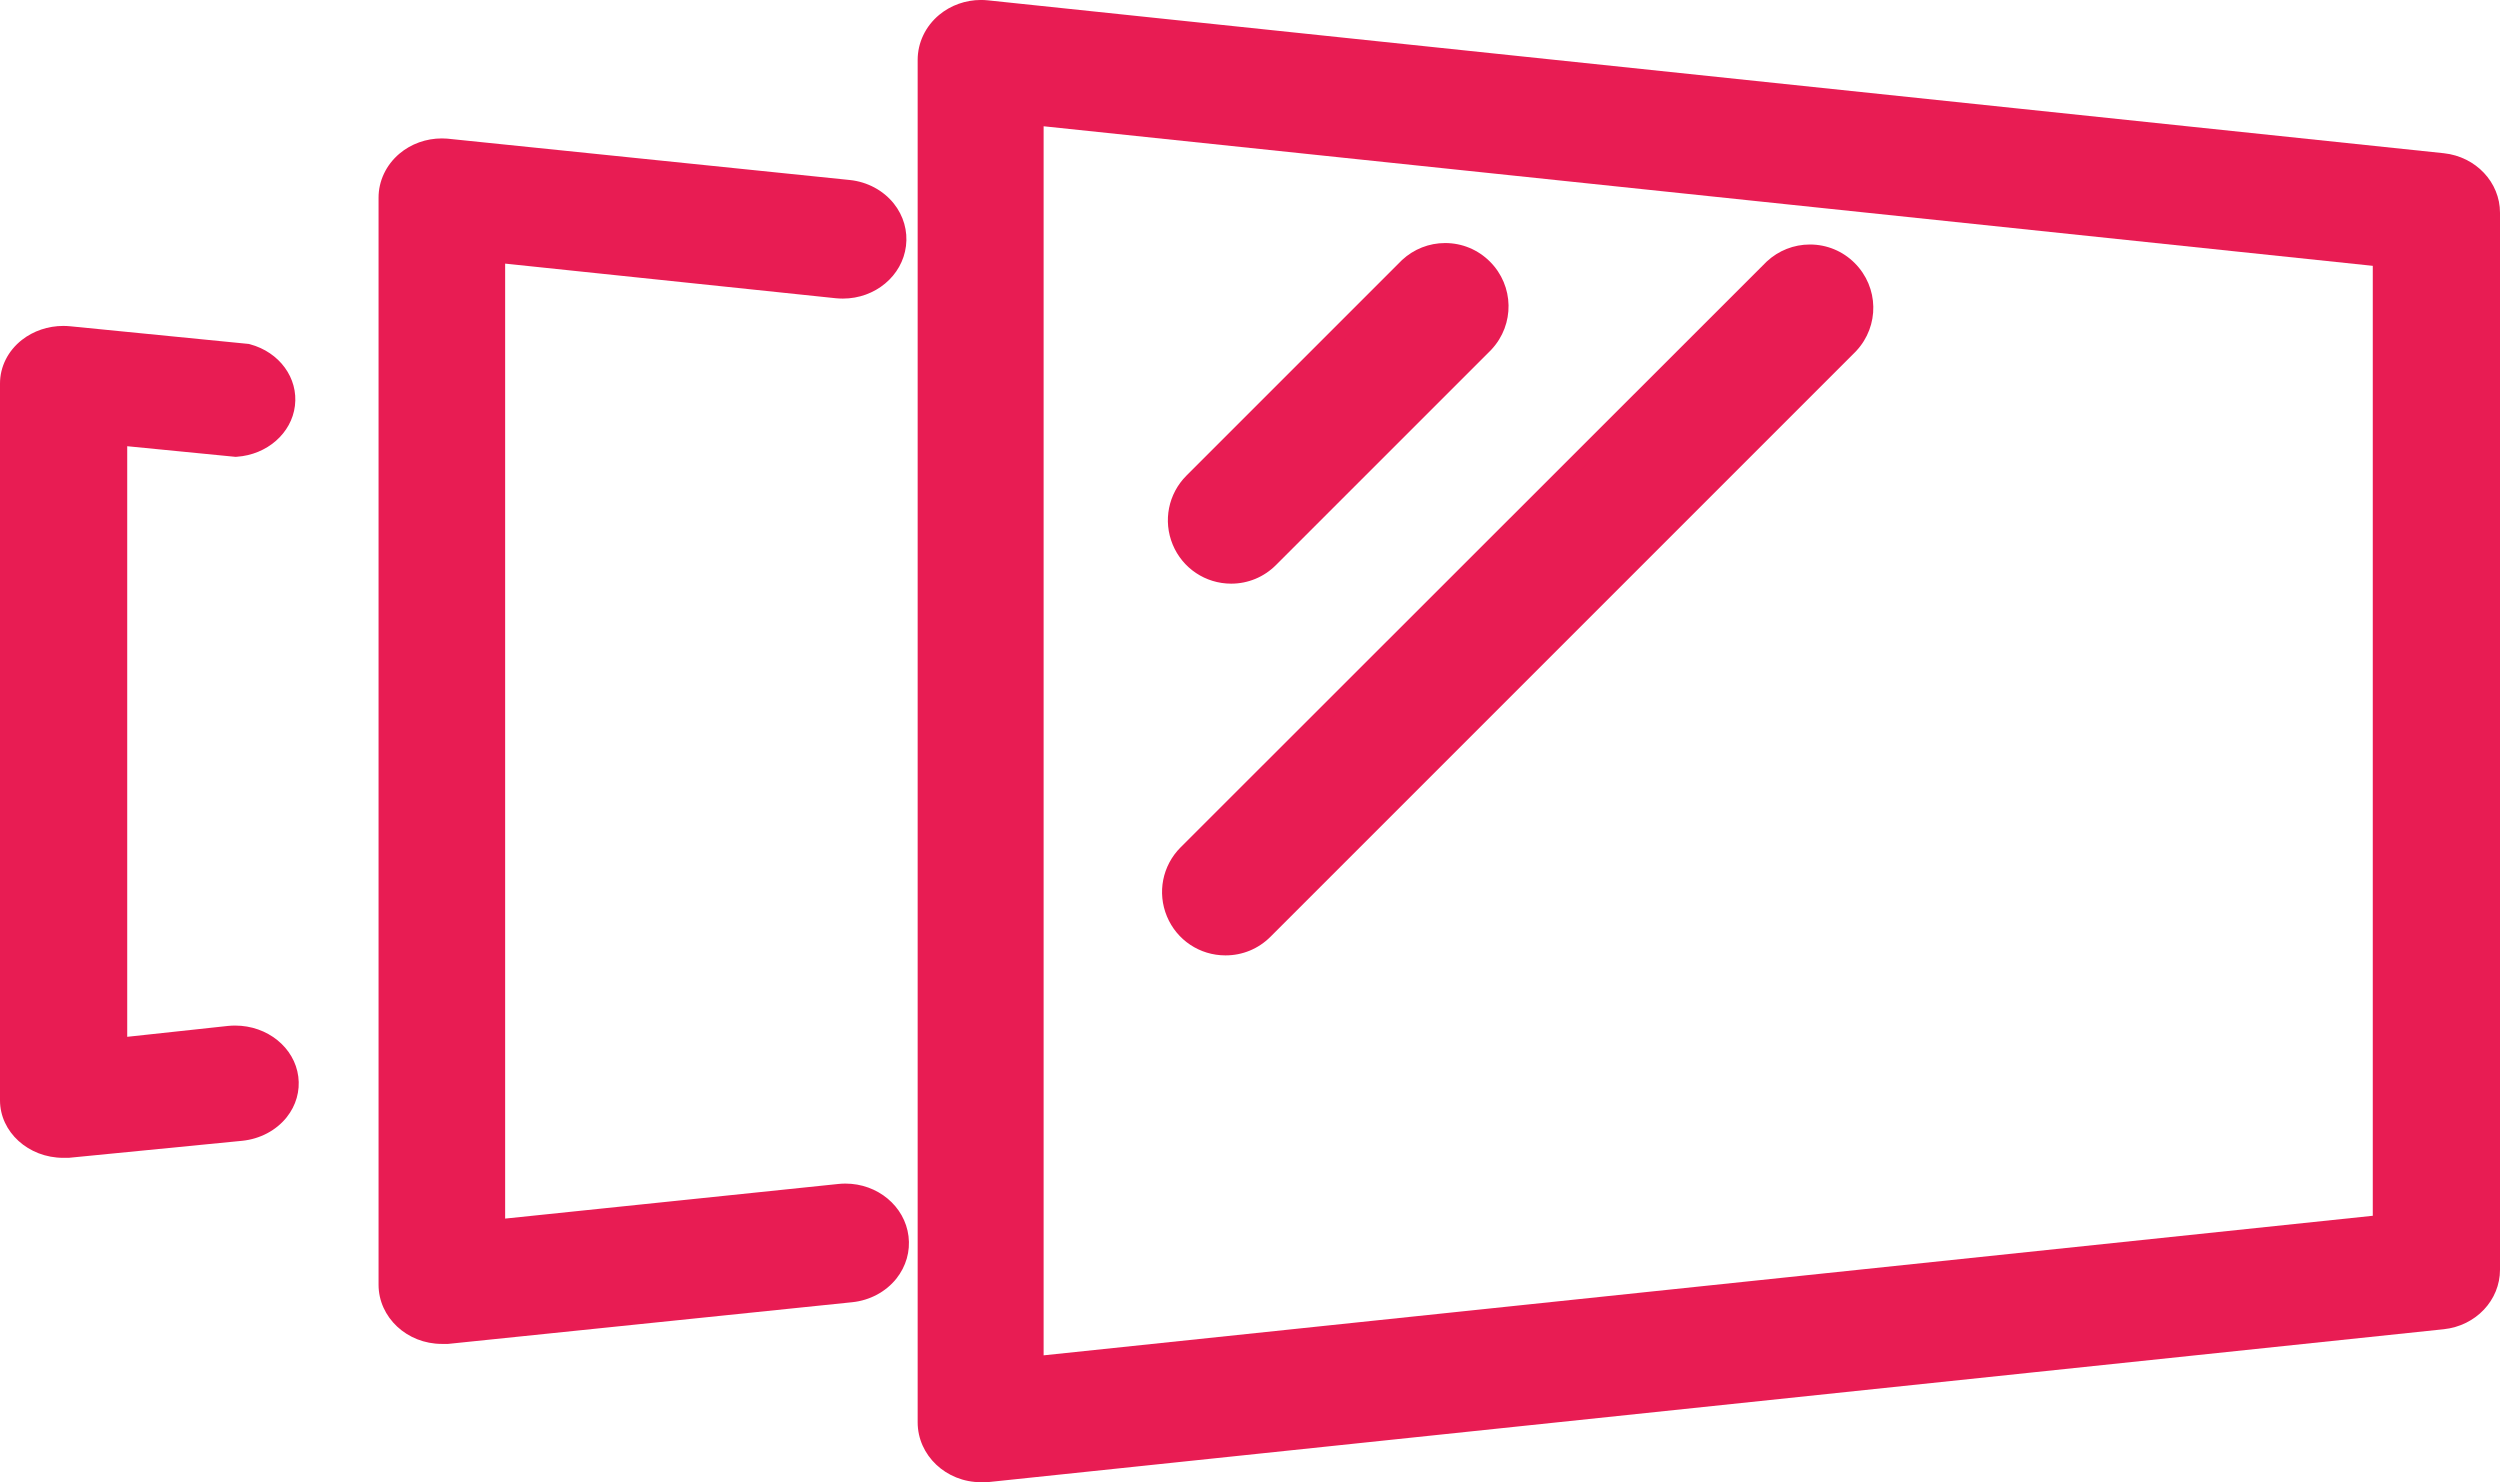
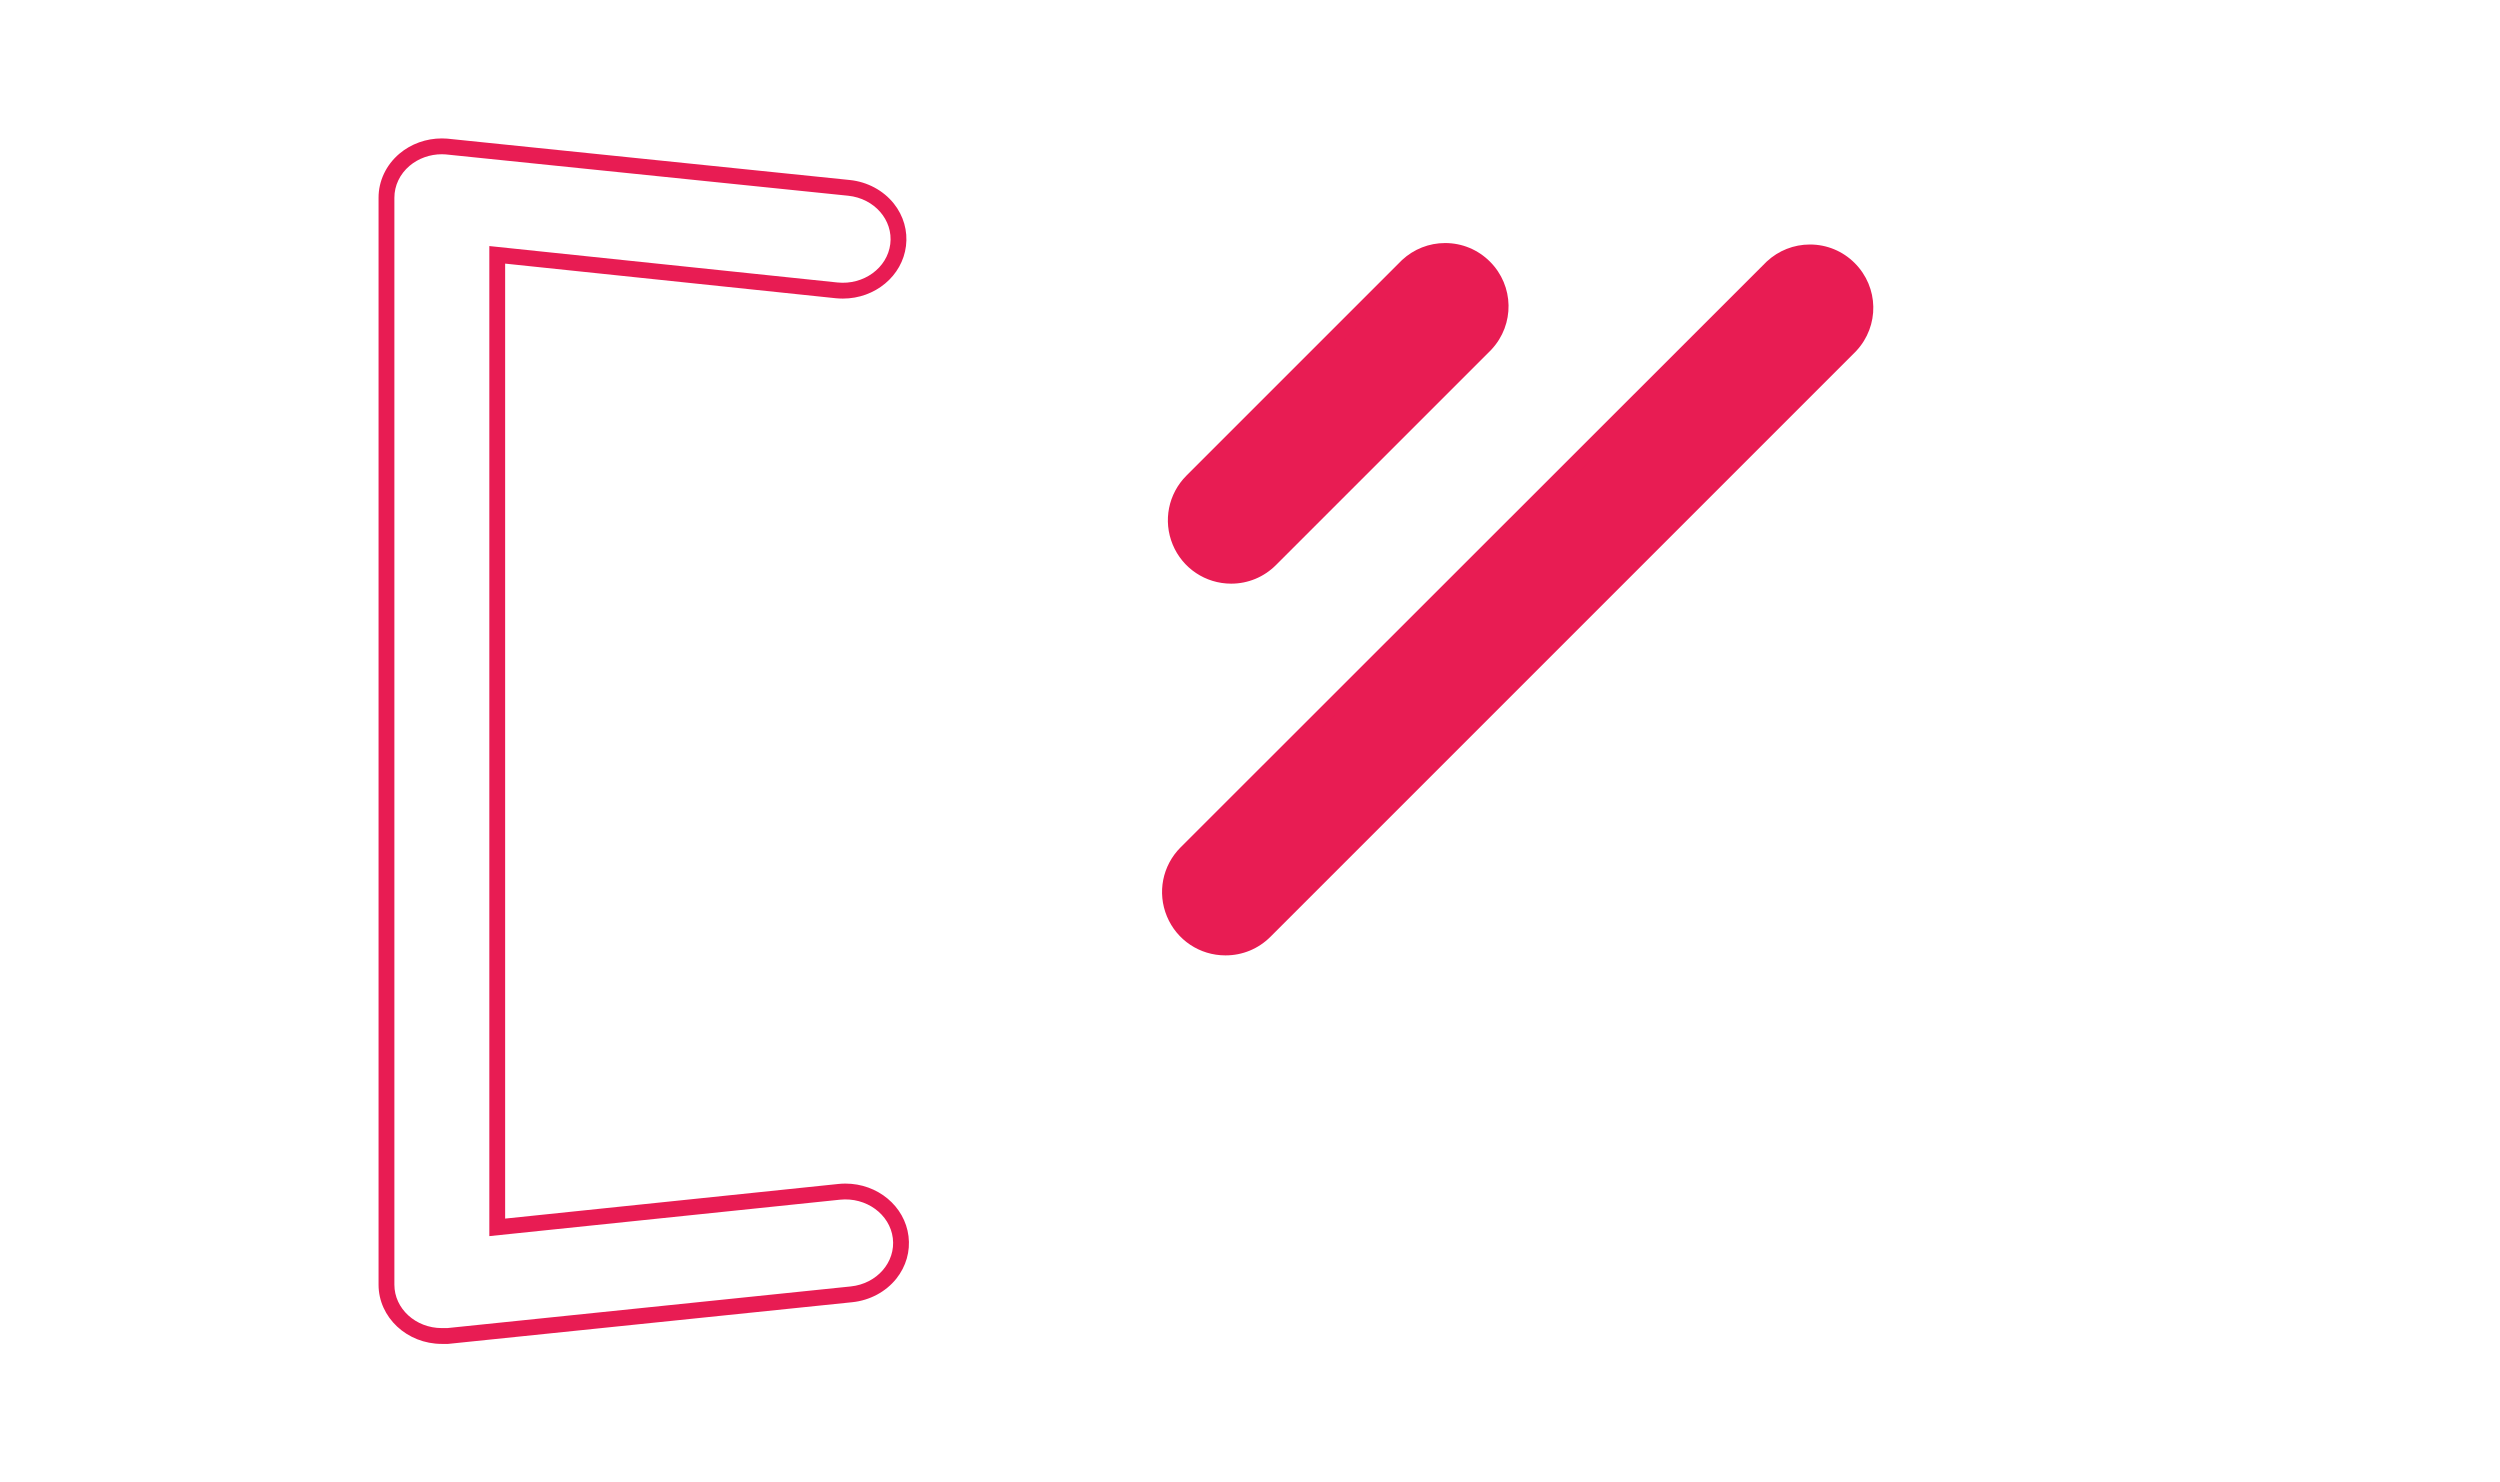
<svg xmlns="http://www.w3.org/2000/svg" width="78.997" height="46.836" viewBox="0 0 78.997 46.836">
  <g id="Group_1465" data-name="Group 1465" transform="translate(-1384.23 -6255.5)">
    <g id="Path_2714" data-name="Path 2714" transform="translate(1372.397 6225.939)" fill="#e81c53">
-       <path d="M 43.013 76.147 L 43 76.147 L 42.83 76.147 C 41.865 76.147 41.08 75.41 41.08 74.504 L 41.08 31.454 C 41.08 30.982 41.296 30.533 41.672 30.222 C 41.992 29.956 42.403 29.81 42.83 29.81 C 42.895 29.81 42.961 29.814 43.026 29.821 L 89.026 34.652 C 89.912 34.746 90.58 35.448 90.58 36.284 L 90.58 69.682 C 90.58 70.519 89.912 71.221 89.026 71.315 L 43.026 76.146 L 43.013 76.147 Z M 44.56 33.273 L 44.56 72.665 L 87.06 68.203 L 87.06 37.736 L 44.56 33.273 Z" stroke="none" />
-       <path d="M 42.83 30.06 C 42.464 30.06 42.108 30.185 41.831 30.414 C 41.512 30.678 41.33 31.057 41.33 31.454 L 41.33 74.504 C 41.33 75.273 42.002 75.897 42.83 75.897 L 43 75.897 L 89 71.066 C 89.758 70.986 90.33 70.39 90.33 69.682 L 90.33 36.284 C 90.33 35.576 89.758 34.981 89 34.9 L 89 34.9 L 43 30.069 C 42.943 30.063 42.886 30.06 42.83 30.06 M 44.31 72.943 L 44.31 32.996 L 87.31 37.511 L 87.31 68.428 L 44.31 72.943 M 42.83 29.56 C 42.904 29.56 42.979 29.564 43.053 29.572 L 89.057 34.403 C 90.068 34.513 90.83 35.321 90.83 36.284 L 90.83 69.682 C 90.83 70.647 90.066 71.456 89.053 71.563 L 43.026 76.397 L 42.83 76.397 C 41.727 76.397 40.83 75.548 40.83 74.504 L 40.83 31.454 C 40.83 30.908 41.079 30.388 41.512 30.029 C 41.877 29.727 42.345 29.56 42.83 29.56 Z M 86.81 37.961 L 44.81 33.551 L 44.81 72.388 L 86.81 67.978 L 86.81 37.961 Z" stroke="none" fill="#e81c53" />
-     </g>
+       </g>
    <g id="Path_2715" data-name="Path 2715" transform="translate(1373.133 6225.193)" fill="#e81c53">
      <path d="M 50 48.5 L 50 48.5 L 50 48.5 C 49.29 48.499 48.656 48.075 48.384 47.419 C 48.113 46.764 48.262 46.016 48.763 45.513 L 55.563 38.713 L 55.566 38.71 L 55.57 38.707 C 55.895 38.404 56.318 38.237 56.762 38.237 C 57.23 38.237 57.669 38.42 58 38.75 C 58.67 39.42 58.689 40.487 58.043 41.18 L 58.04 41.184 L 58.037 41.187 L 51.237 47.987 C 50.907 48.317 50.467 48.5 50 48.5 Z" stroke="none" />
-       <path d="M 50 48.25 C 50.398 48.25 50.779 48.091 51.06 47.81 L 57.86 41.01 C 58.411 40.419 58.394 39.498 57.823 38.927 C 57.252 38.356 56.331 38.339 55.74 38.89 L 48.94 45.69 C 48.512 46.119 48.383 46.764 48.615 47.324 C 48.847 47.884 49.394 48.249 50 48.25 M 50 48.75 L 50 48.75 C 49.188 48.749 48.464 48.265 48.153 47.515 C 47.843 46.766 48.013 45.911 48.586 45.337 L 55.399 38.524 C 55.771 38.178 56.255 37.987 56.762 37.987 C 57.297 37.987 57.799 38.196 58.177 38.573 C 58.942 39.339 58.964 40.559 58.226 41.351 L 58.214 41.364 L 51.414 48.164 C 51.036 48.541 50.534 48.75 50 48.75 Z" stroke="none" fill="#e81c53" />
+       <path d="M 50 48.25 C 50.398 48.25 50.779 48.091 51.06 47.81 L 57.86 41.01 C 58.411 40.419 58.394 39.498 57.823 38.927 C 57.252 38.356 56.331 38.339 55.74 38.89 L 48.94 45.69 C 48.512 46.119 48.383 46.764 48.615 47.324 C 48.847 47.884 49.394 48.249 50 48.25 L 50 48.75 C 49.188 48.749 48.464 48.265 48.153 47.515 C 47.843 46.766 48.013 45.911 48.586 45.337 L 55.399 38.524 C 55.771 38.178 56.255 37.987 56.762 37.987 C 57.297 37.987 57.799 38.196 58.177 38.573 C 58.942 39.339 58.964 40.559 58.226 41.351 L 58.214 41.364 L 51.414 48.164 C 51.036 48.541 50.534 48.75 50 48.75 Z" stroke="none" fill="#e81c53" />
    </g>
    <g id="Path_2716" data-name="Path 2716" transform="translate(1372.959 6224.829)" fill="#e81c53">
      <path d="M 49.991 60.61 C 49.283 60.61 48.65 60.188 48.377 59.535 C 48.102 58.878 48.25 58.127 48.753 57.623 L 67.263 39.123 L 67.266 39.12 L 67.27 39.117 C 67.595 38.814 68.018 38.647 68.462 38.647 C 68.93 38.647 69.369 38.829 69.7 39.16 C 70.37 39.83 70.389 40.897 69.743 41.59 L 69.74 41.594 L 69.737 41.597 L 51.237 60.097 C 50.907 60.427 50.467 60.61 50 60.61 L 49.991 60.61 Z" stroke="none" />
      <path d="M 49.991 60.36 C 50.392 60.36 50.777 60.203 51.06 59.92 L 69.56 41.42 C 70.111 40.829 70.094 39.908 69.523 39.337 C 68.952 38.766 68.031 38.749 67.44 39.3 L 48.93 57.8 C 48.5 58.23 48.373 58.877 48.607 59.438 C 48.841 59.997 49.387 60.36 49.991 60.36 M 49.991 60.86 L 49.991 60.86 C 49.182 60.86 48.458 60.378 48.146 59.631 C 47.832 58.88 48.001 58.023 48.576 57.447 L 67.099 38.934 C 67.471 38.588 67.955 38.397 68.462 38.397 C 68.997 38.397 69.499 38.605 69.877 38.983 C 70.642 39.749 70.664 40.969 69.926 41.761 L 69.914 41.774 L 51.414 60.274 C 51.036 60.651 50.534 60.86 50 60.86 L 49.991 60.86 Z" stroke="none" fill="#e81c53" />
    </g>
    <g id="Path_2717" data-name="Path 2717" transform="translate(1373.692 6225.939)" fill="#e81c53">
-       <path d="M 24.683 71.777 L 24.67 71.777 L 24.5 71.777 C 23.535 71.777 22.75 71.05 22.75 70.157 L 22.75 35.81 C 22.748 35.355 22.956 34.917 23.319 34.609 C 23.643 34.336 24.062 34.185 24.5 34.185 C 24.546 34.185 24.592 34.187 24.638 34.19 L 24.642 34.191 L 24.646 34.191 L 37.366 35.498 C 37.852 35.548 38.297 35.786 38.587 36.15 C 38.851 36.483 38.969 36.892 38.918 37.303 C 38.816 38.126 38.065 38.746 37.172 38.746 C 37.106 38.746 37.04 38.743 36.974 38.736 L 26.25 37.614 L 26.25 68.344 L 37.054 67.222 C 37.12 67.215 37.186 67.211 37.252 67.211 C 38.145 67.211 38.896 67.832 38.998 68.655 C 39.049 69.065 38.931 69.475 38.667 69.807 C 38.377 70.172 37.932 70.41 37.446 70.46 L 24.696 71.776 L 24.683 71.777 Z" stroke="none" />
      <path d="M 24.5 34.435 C 24.124 34.435 23.759 34.565 23.481 34.8 C 23.173 35.061 22.999 35.427 23 35.81 L 23 70.157 C 23 70.913 23.672 71.527 24.5 71.527 L 24.67 71.527 L 37.42 70.211 C 38.248 70.126 38.844 69.442 38.75 68.685 C 38.656 67.928 37.908 67.384 37.08 67.47 L 26 68.621 L 26 37.336 L 37 38.487 C 37.828 38.573 38.576 38.029 38.67 37.272 C 38.764 36.515 38.168 35.832 37.34 35.746 L 24.62 34.44 C 24.58 34.437 24.54 34.435 24.5 34.435 M 24.5 33.935 C 24.552 33.935 24.605 33.937 24.657 33.941 L 24.671 33.942 L 37.391 35.249 C 37.944 35.306 38.451 35.578 38.783 35.995 C 39.089 36.38 39.225 36.856 39.166 37.334 C 39.049 38.281 38.191 38.996 37.172 38.996 C 37.098 38.996 37.023 38.992 36.948 38.985 L 26.5 37.891 L 26.5 68.067 L 37.028 66.973 C 37.103 66.965 37.178 66.961 37.252 66.961 C 38.271 66.961 39.129 67.676 39.246 68.624 C 39.305 69.102 39.169 69.577 38.863 69.963 C 38.531 70.38 38.024 70.651 37.472 70.709 L 24.696 72.027 L 24.5 72.027 C 23.397 72.027 22.5 71.188 22.5 70.157 L 22.5 35.81 C 22.498 35.282 22.738 34.774 23.158 34.418 C 23.526 34.107 24.003 33.935 24.5 33.935 Z" stroke="none" fill="#e81c53" />
    </g>
    <g id="Path_2718" data-name="Path 2718" transform="translate(1374 6225.939)" fill="#e81c53">
-       <path d="M 12.412 65.897 L 12.4 65.897 L 12.23 65.897 C 11.265 65.897 10.48 65.194 10.48 64.33 L 10.48 41.678 C 10.48 41.225 10.698 40.795 11.077 40.498 C 11.396 40.248 11.806 40.11 12.23 40.11 C 12.295 40.11 12.36 40.114 12.425 40.12 L 18.025 40.673 L 18.045 40.675 L 18.065 40.681 C 18.875 40.898 19.395 41.603 19.301 42.356 C 19.208 43.103 18.534 43.687 17.697 43.745 L 17.676 43.747 L 17.656 43.744 L 14 43.385 L 14 62.602 L 17.463 62.228 C 17.53 62.221 17.597 62.218 17.662 62.218 C 18.555 62.218 19.305 62.817 19.408 63.612 C 19.458 64.001 19.347 64.39 19.094 64.708 C 18.804 65.073 18.352 65.311 17.855 65.36 L 12.425 65.896 L 12.412 65.897 Z" stroke="none" />
-       <path d="M 12.23 40.36 C 11.864 40.36 11.508 40.478 11.231 40.695 C 10.912 40.945 10.73 41.302 10.73 41.678 L 10.73 64.33 C 10.73 65.057 11.402 65.647 12.23 65.647 L 12.4 65.647 L 17.83 65.111 C 18.658 65.029 19.254 64.372 19.16 63.644 C 19.066 62.917 18.318 62.394 17.49 62.476 L 13.75 62.88 L 13.75 43.109 L 17.68 43.496 C 18.398 43.446 18.975 42.954 19.053 42.325 C 19.131 41.696 18.689 41.107 18 40.922 L 12.4 40.369 C 12.343 40.363 12.286 40.36 12.23 40.36 M 12.23 39.86 C 12.303 39.86 12.377 39.864 12.45 39.871 L 18.09 40.429 L 18.129 40.439 C 19.061 40.689 19.659 41.508 19.549 42.387 C 19.442 43.252 18.67 43.928 17.715 43.994 L 17.673 43.997 L 14.25 43.661 L 14.25 62.323 L 17.436 61.979 C 17.514 61.971 17.588 61.968 17.662 61.968 C 18.68 61.968 19.537 62.661 19.656 63.58 C 19.715 64.037 19.585 64.492 19.29 64.864 C 18.958 65.281 18.444 65.553 17.88 65.609 L 12.4 66.147 L 12.23 66.147 C 11.127 66.147 10.23 65.332 10.23 64.33 L 10.23 41.678 C 10.23 41.148 10.483 40.646 10.923 40.301 C 11.286 40.017 11.75 39.86 12.23 39.86 Z" stroke="none" fill="#e81c53" />
-     </g>
+       </g>
  </g>
</svg>